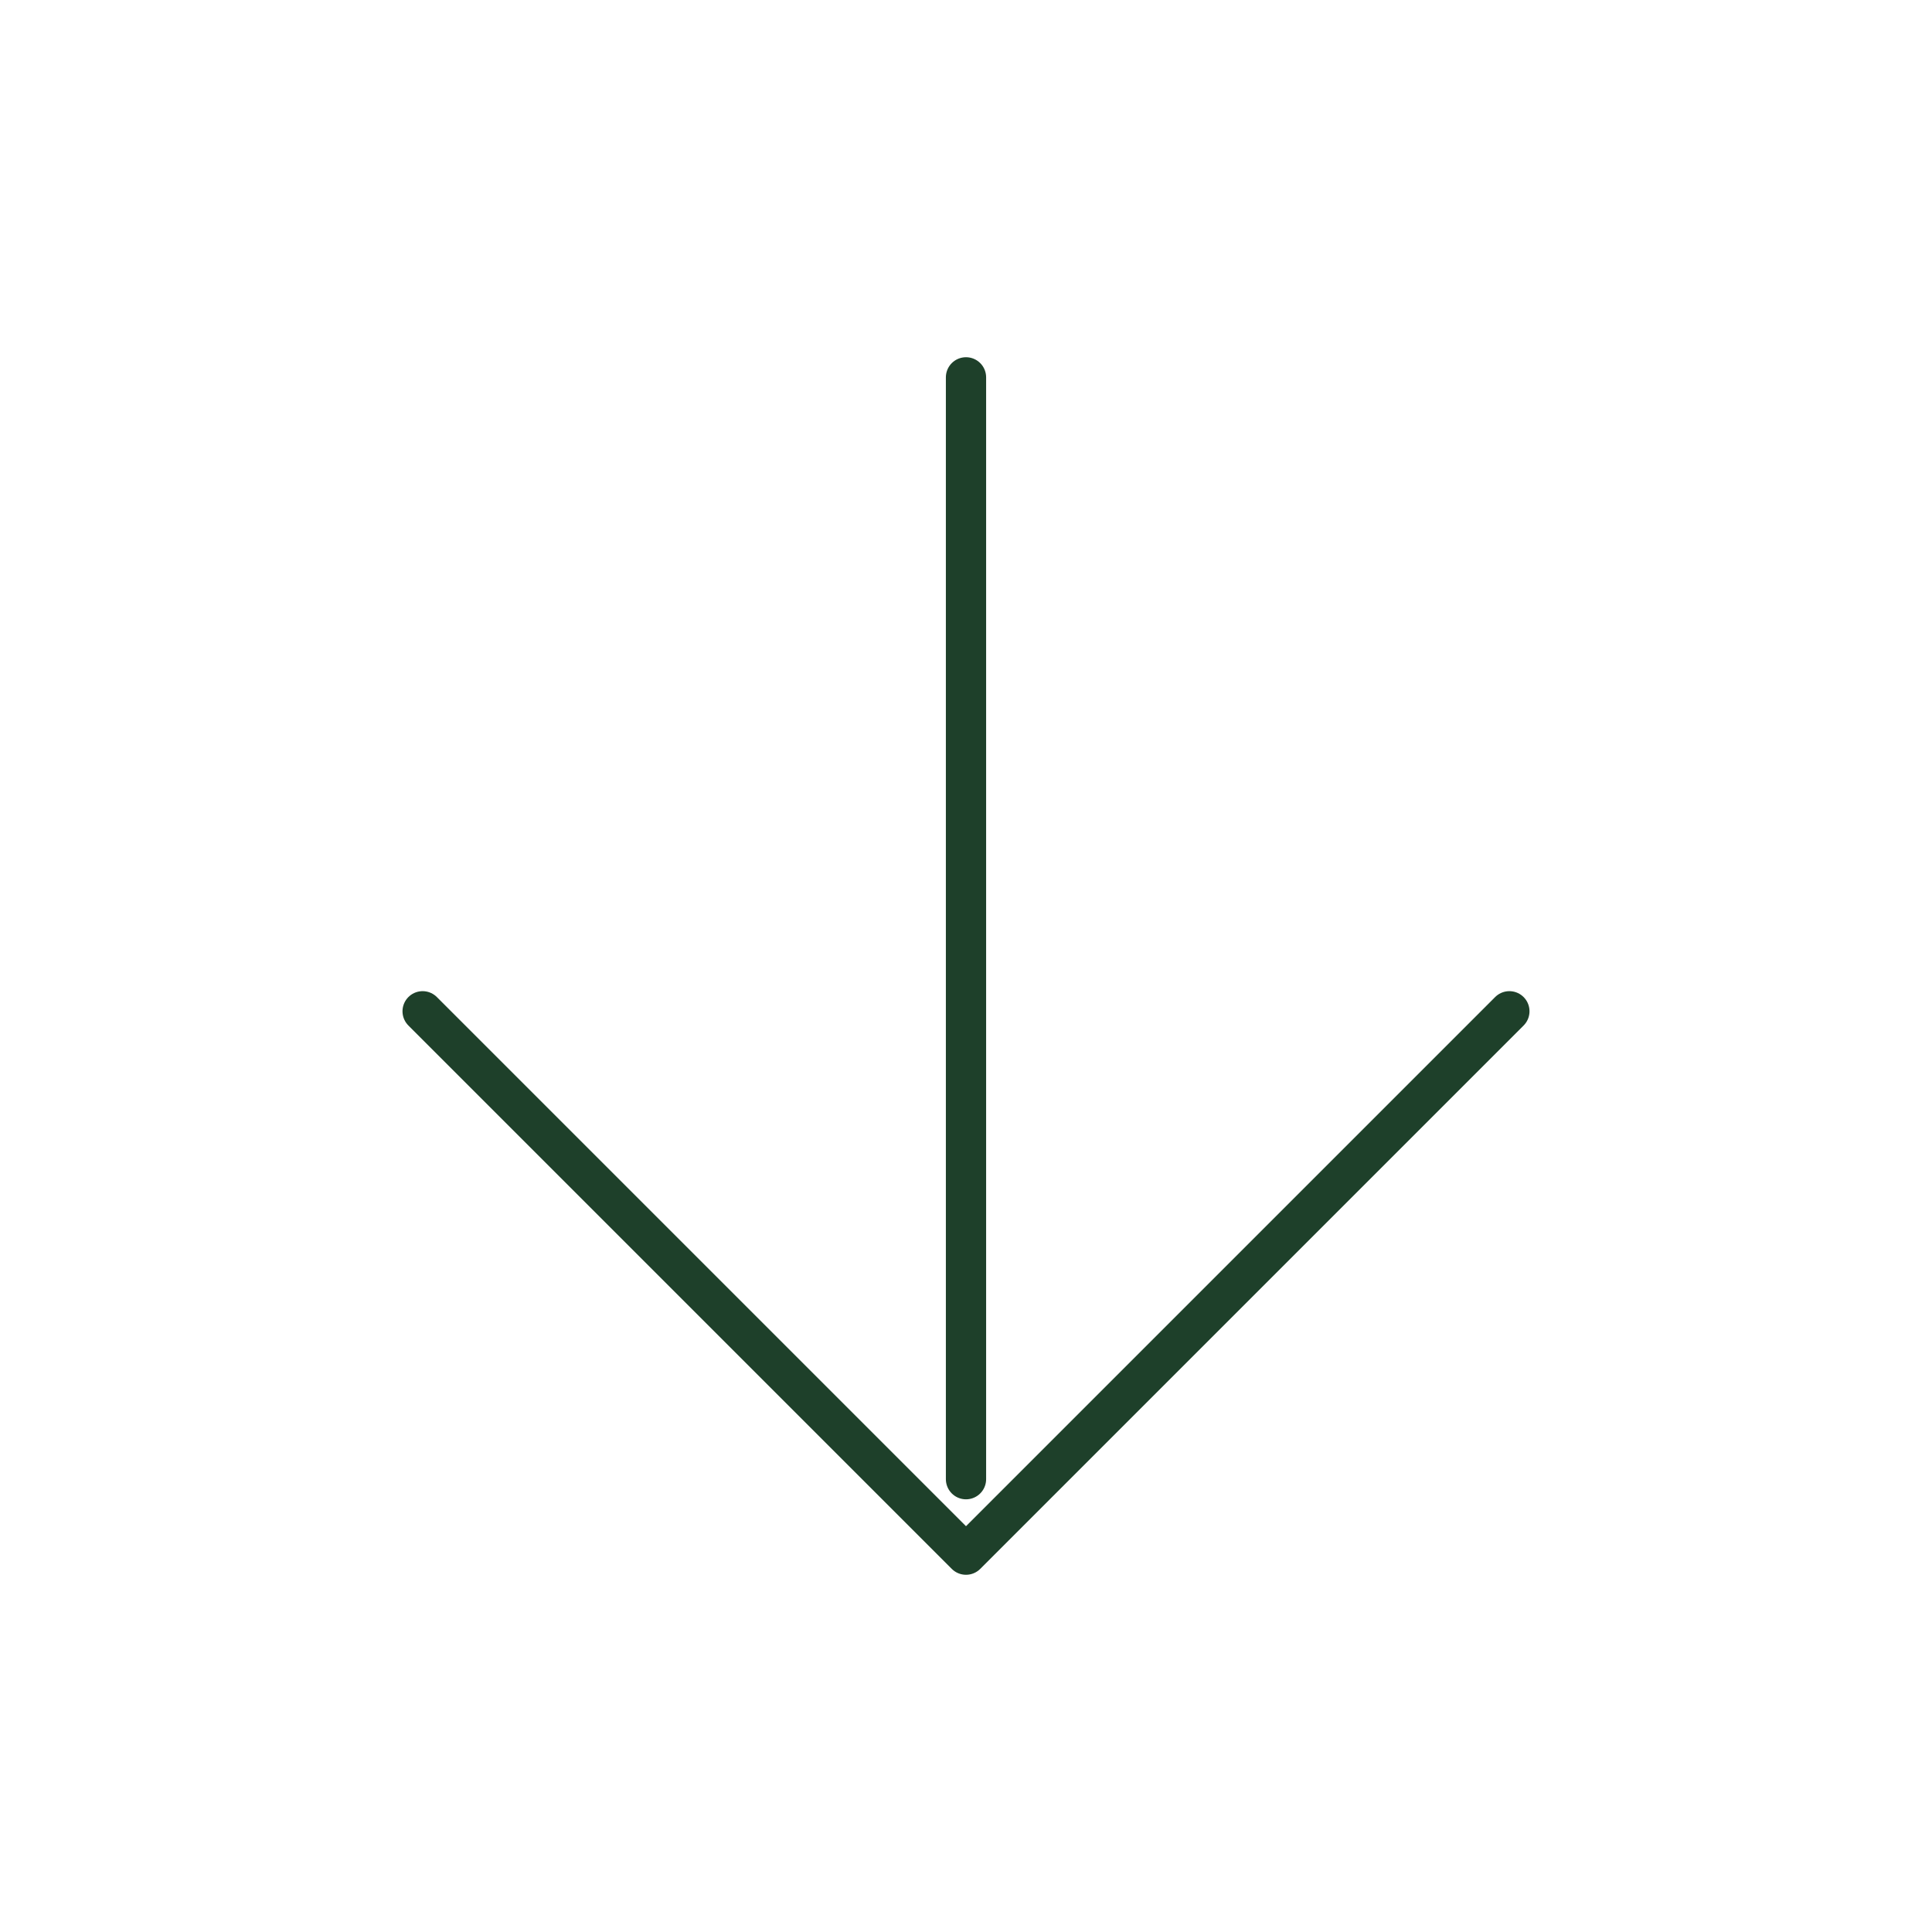
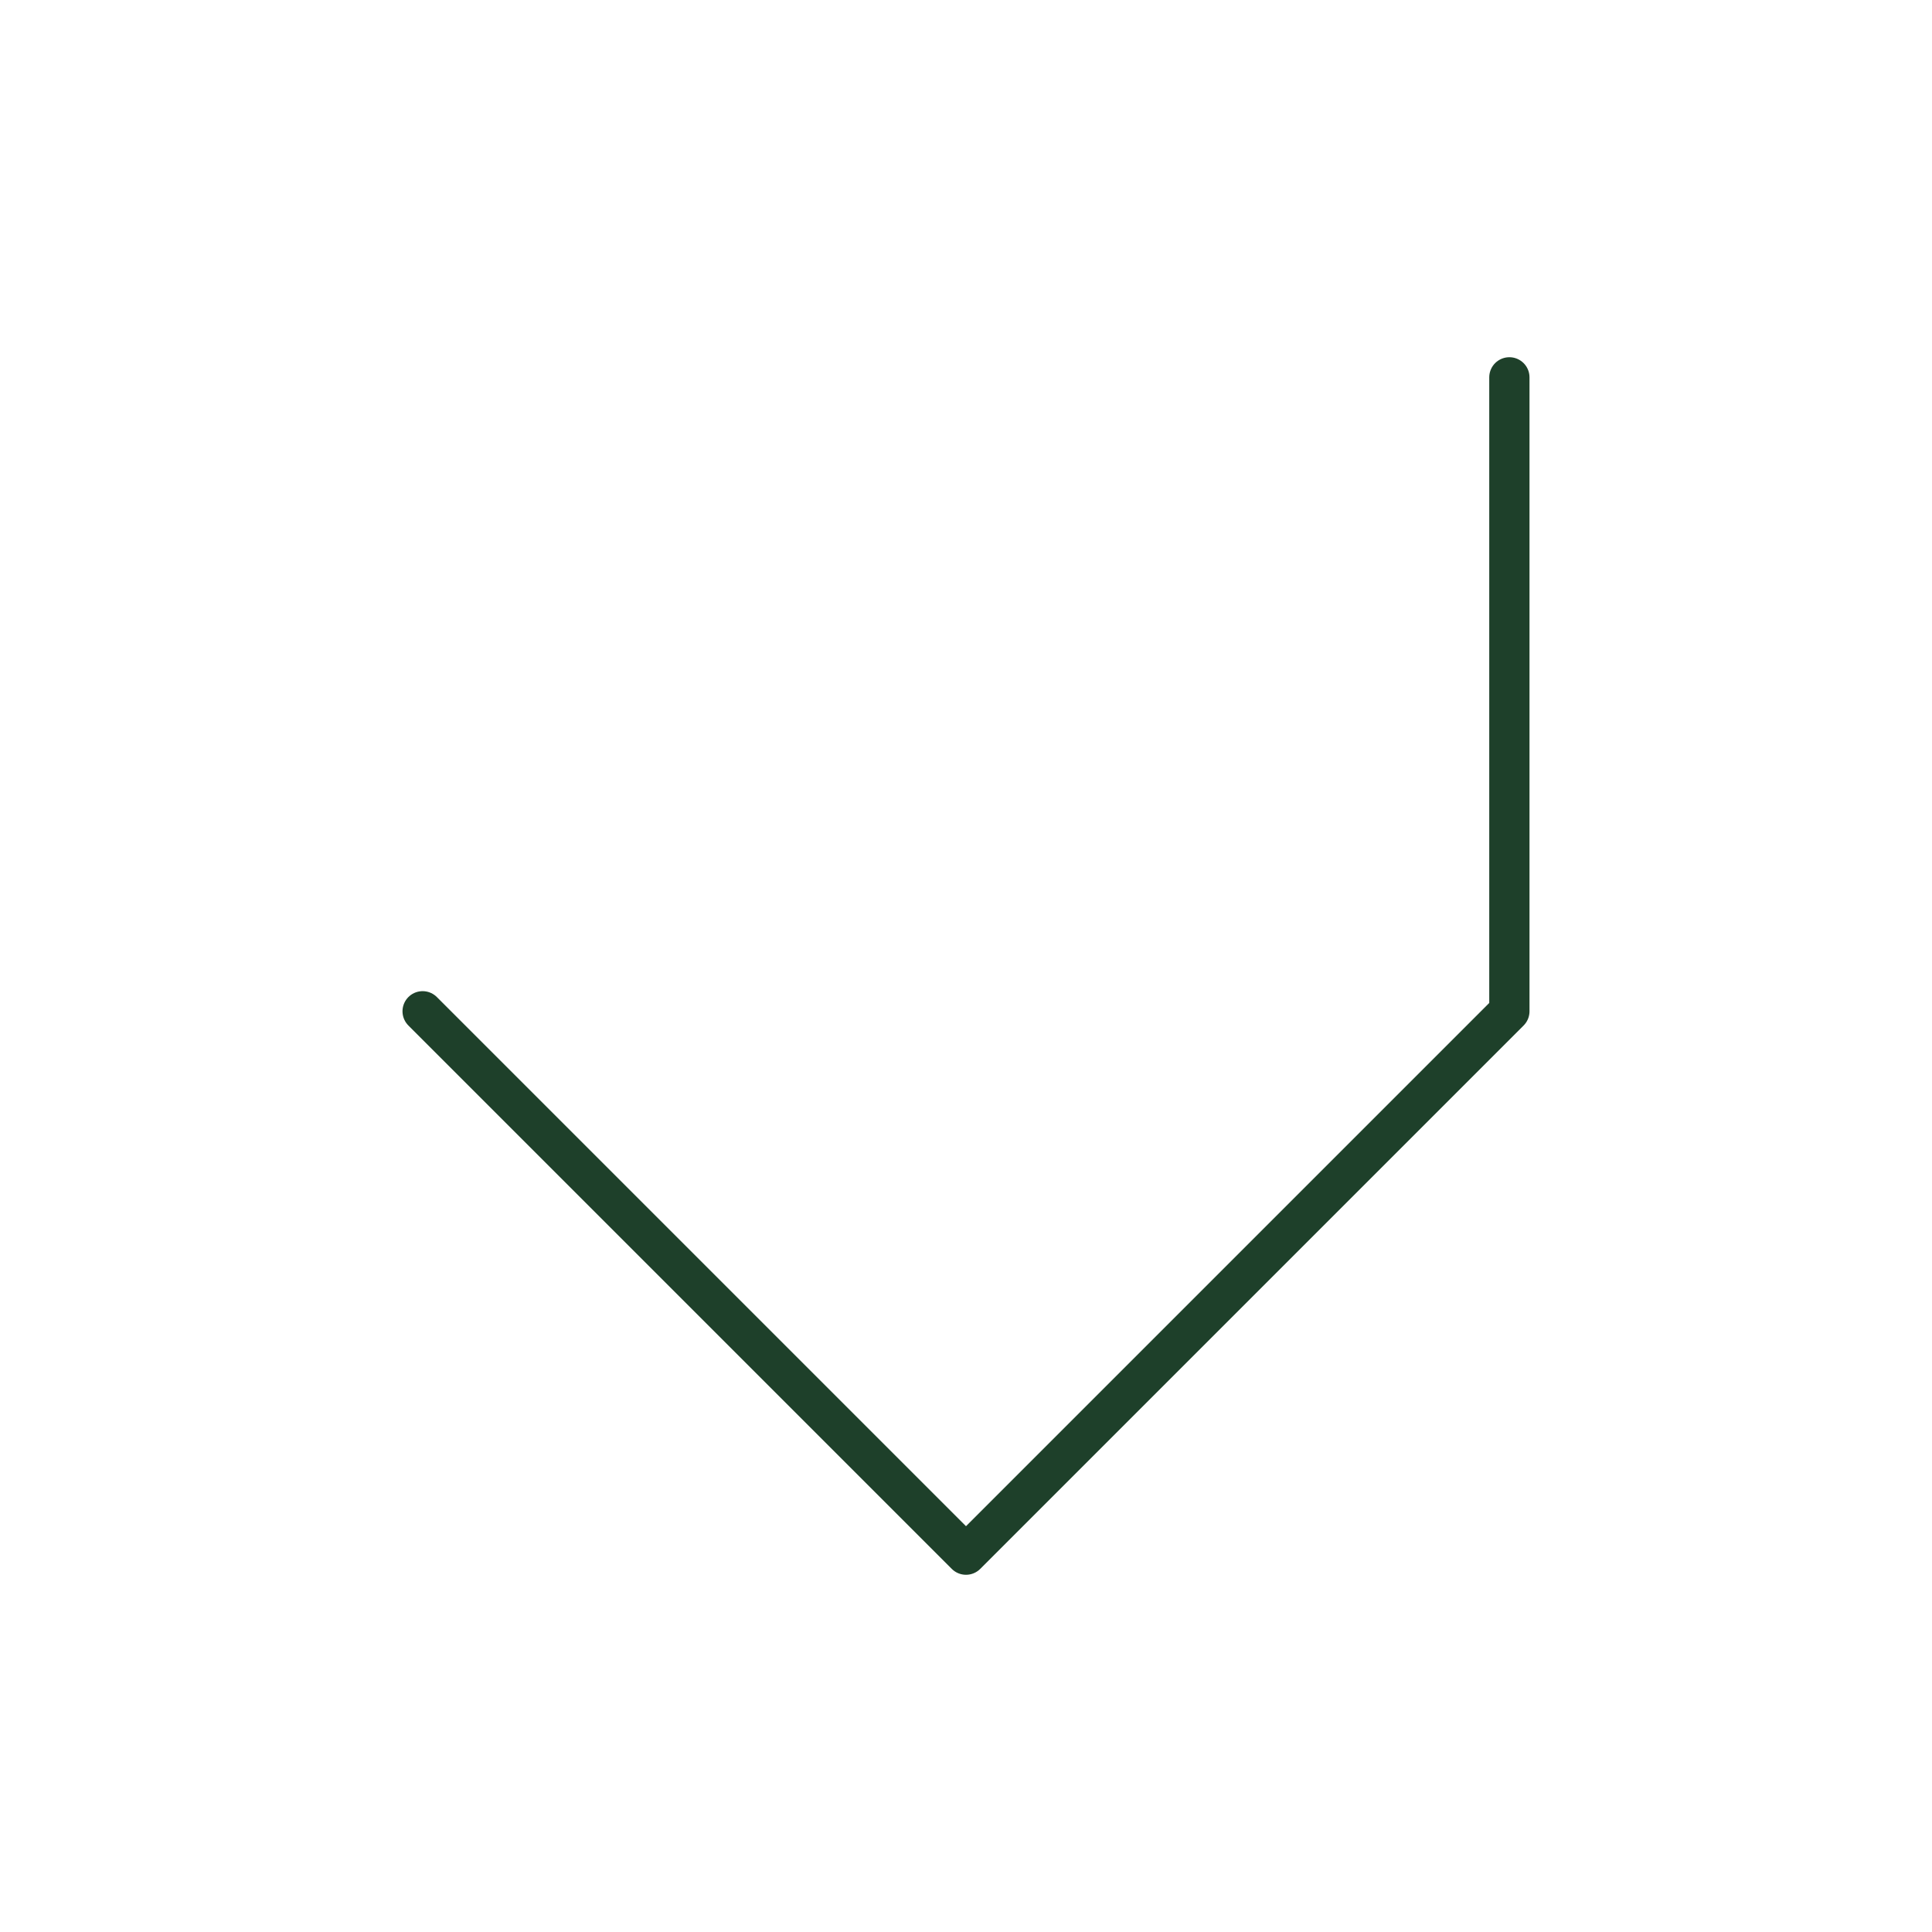
<svg xmlns="http://www.w3.org/2000/svg" width="48" height="48" viewBox="0 0 48 48" fill="none">
-   <path d="M10.5 25.125L24 38.625L37.5 25.125M24 36.75V9.375" stroke="#1E402A" stroke-linecap="round" stroke-linejoin="round" />
+   <path d="M10.5 25.125L24 38.625L37.5 25.125V9.375" stroke="#1E402A" stroke-linecap="round" stroke-linejoin="round" />
</svg>